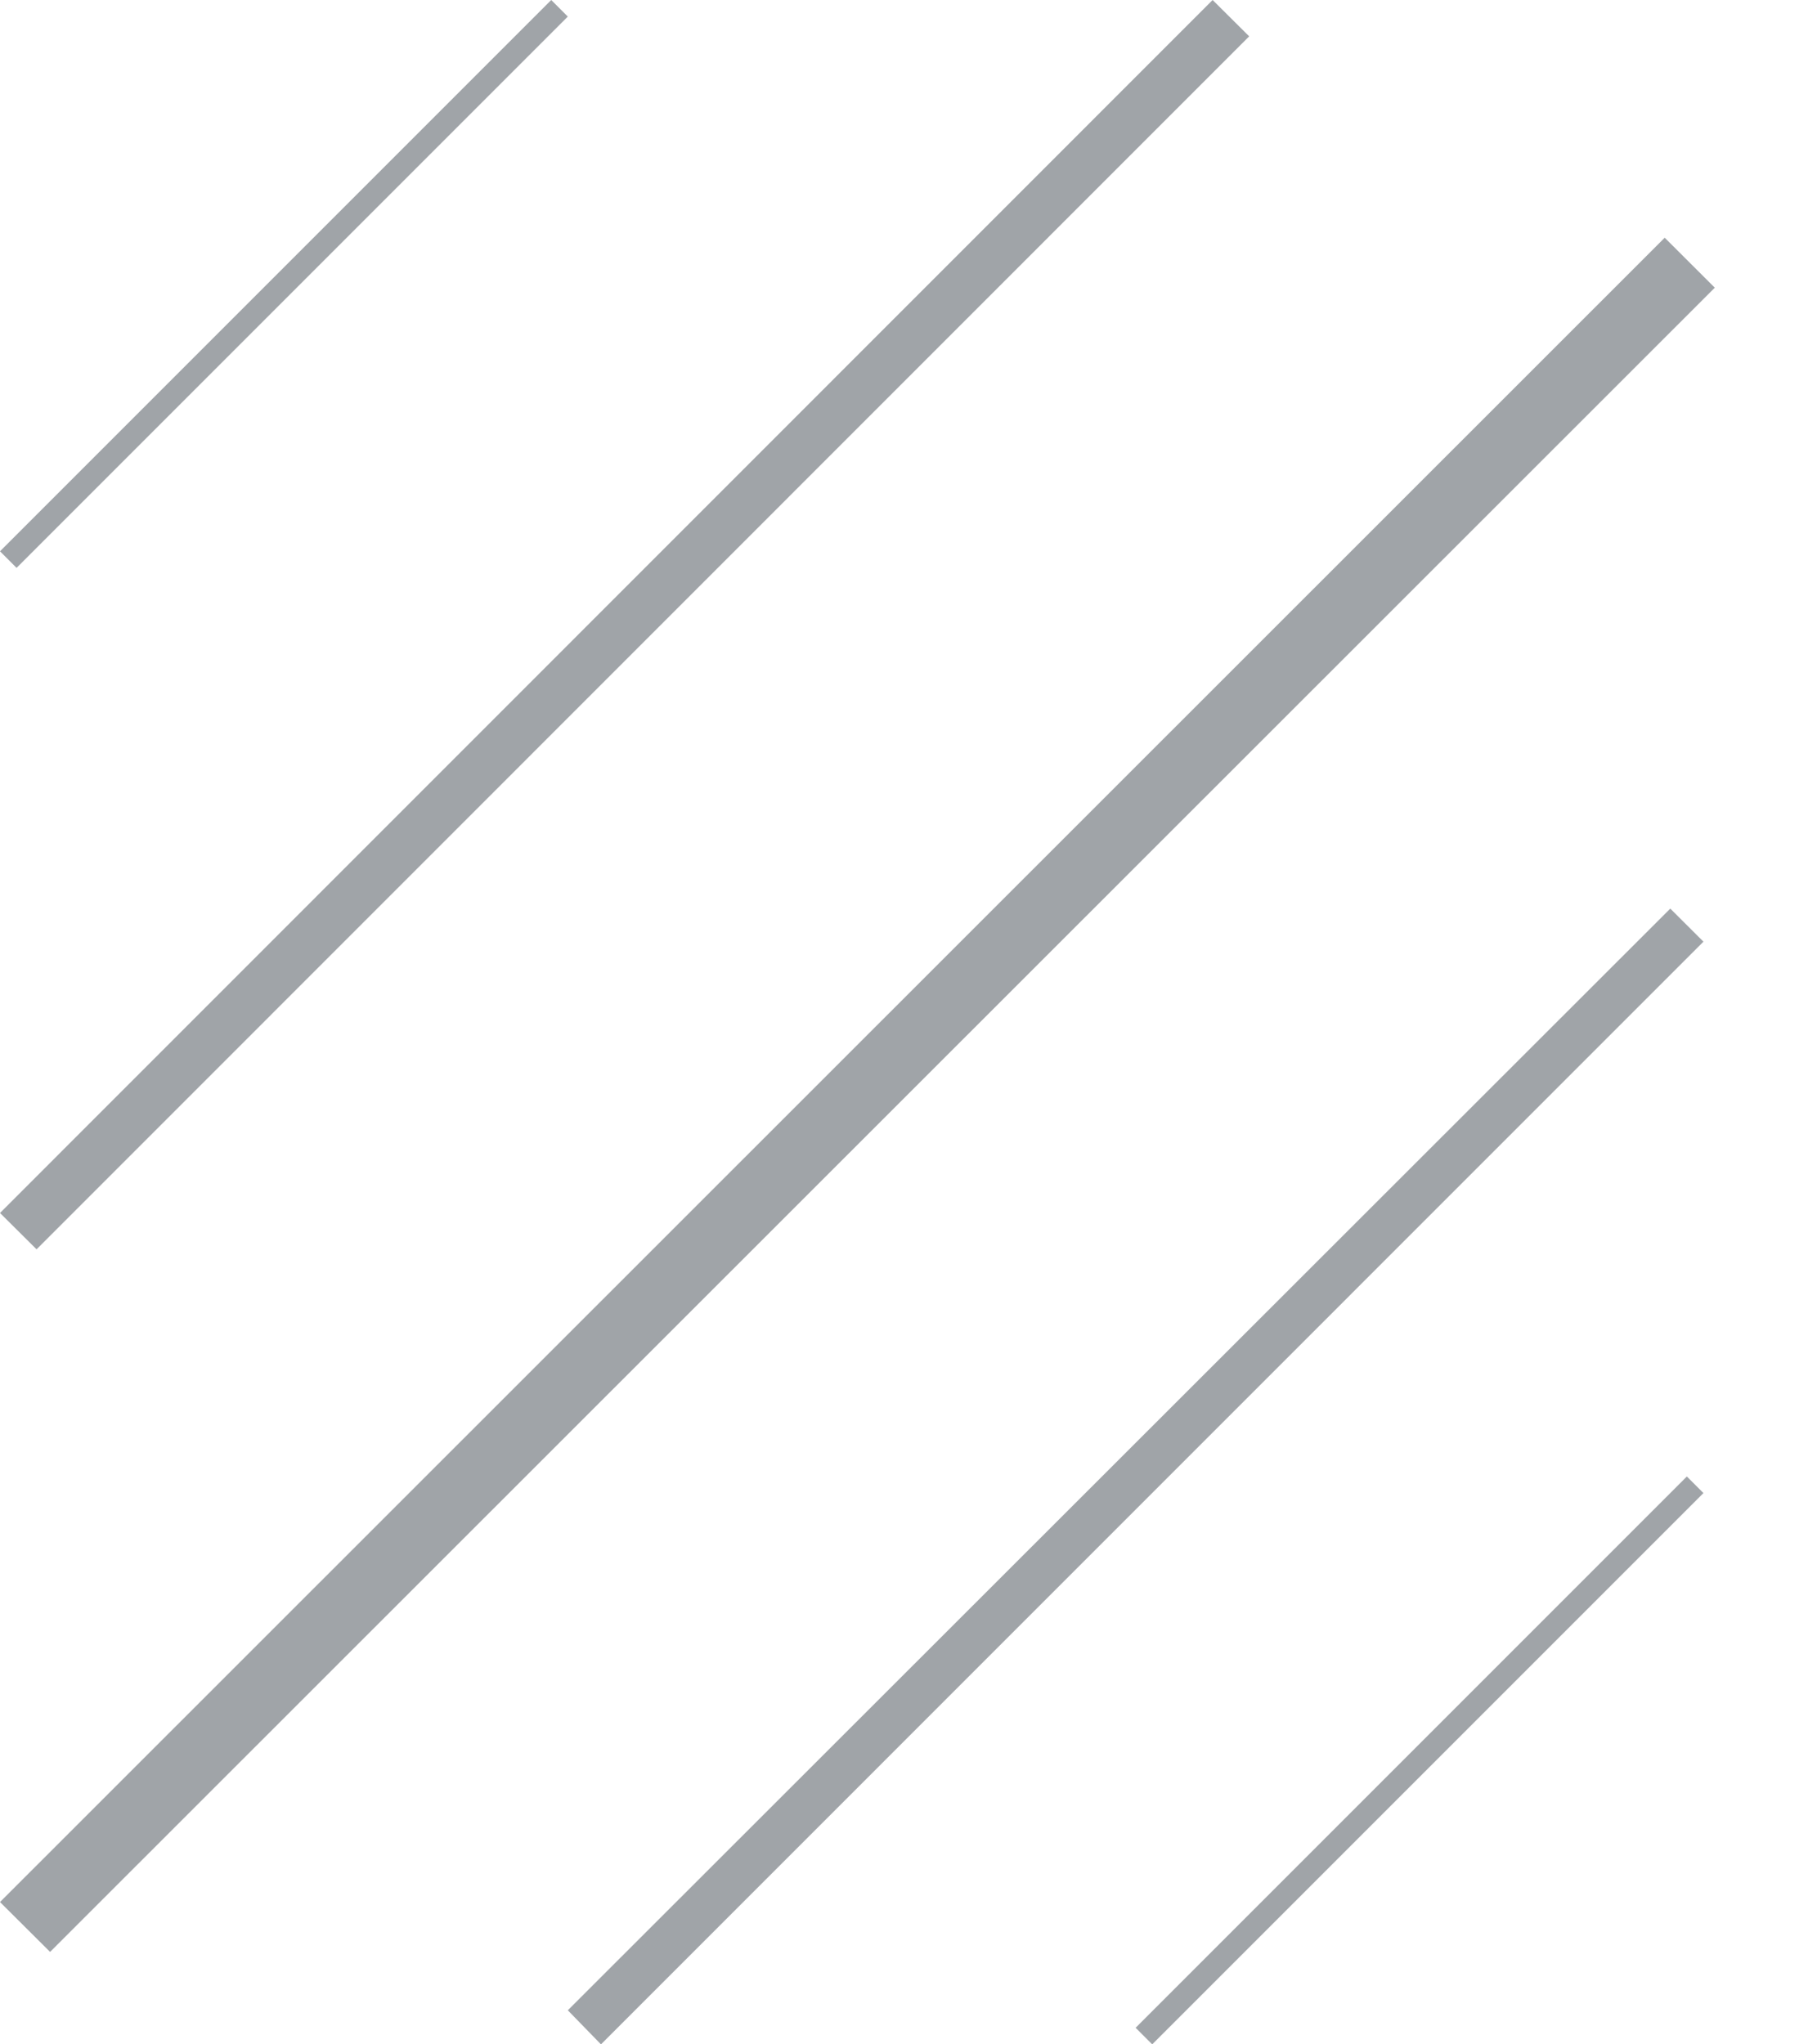
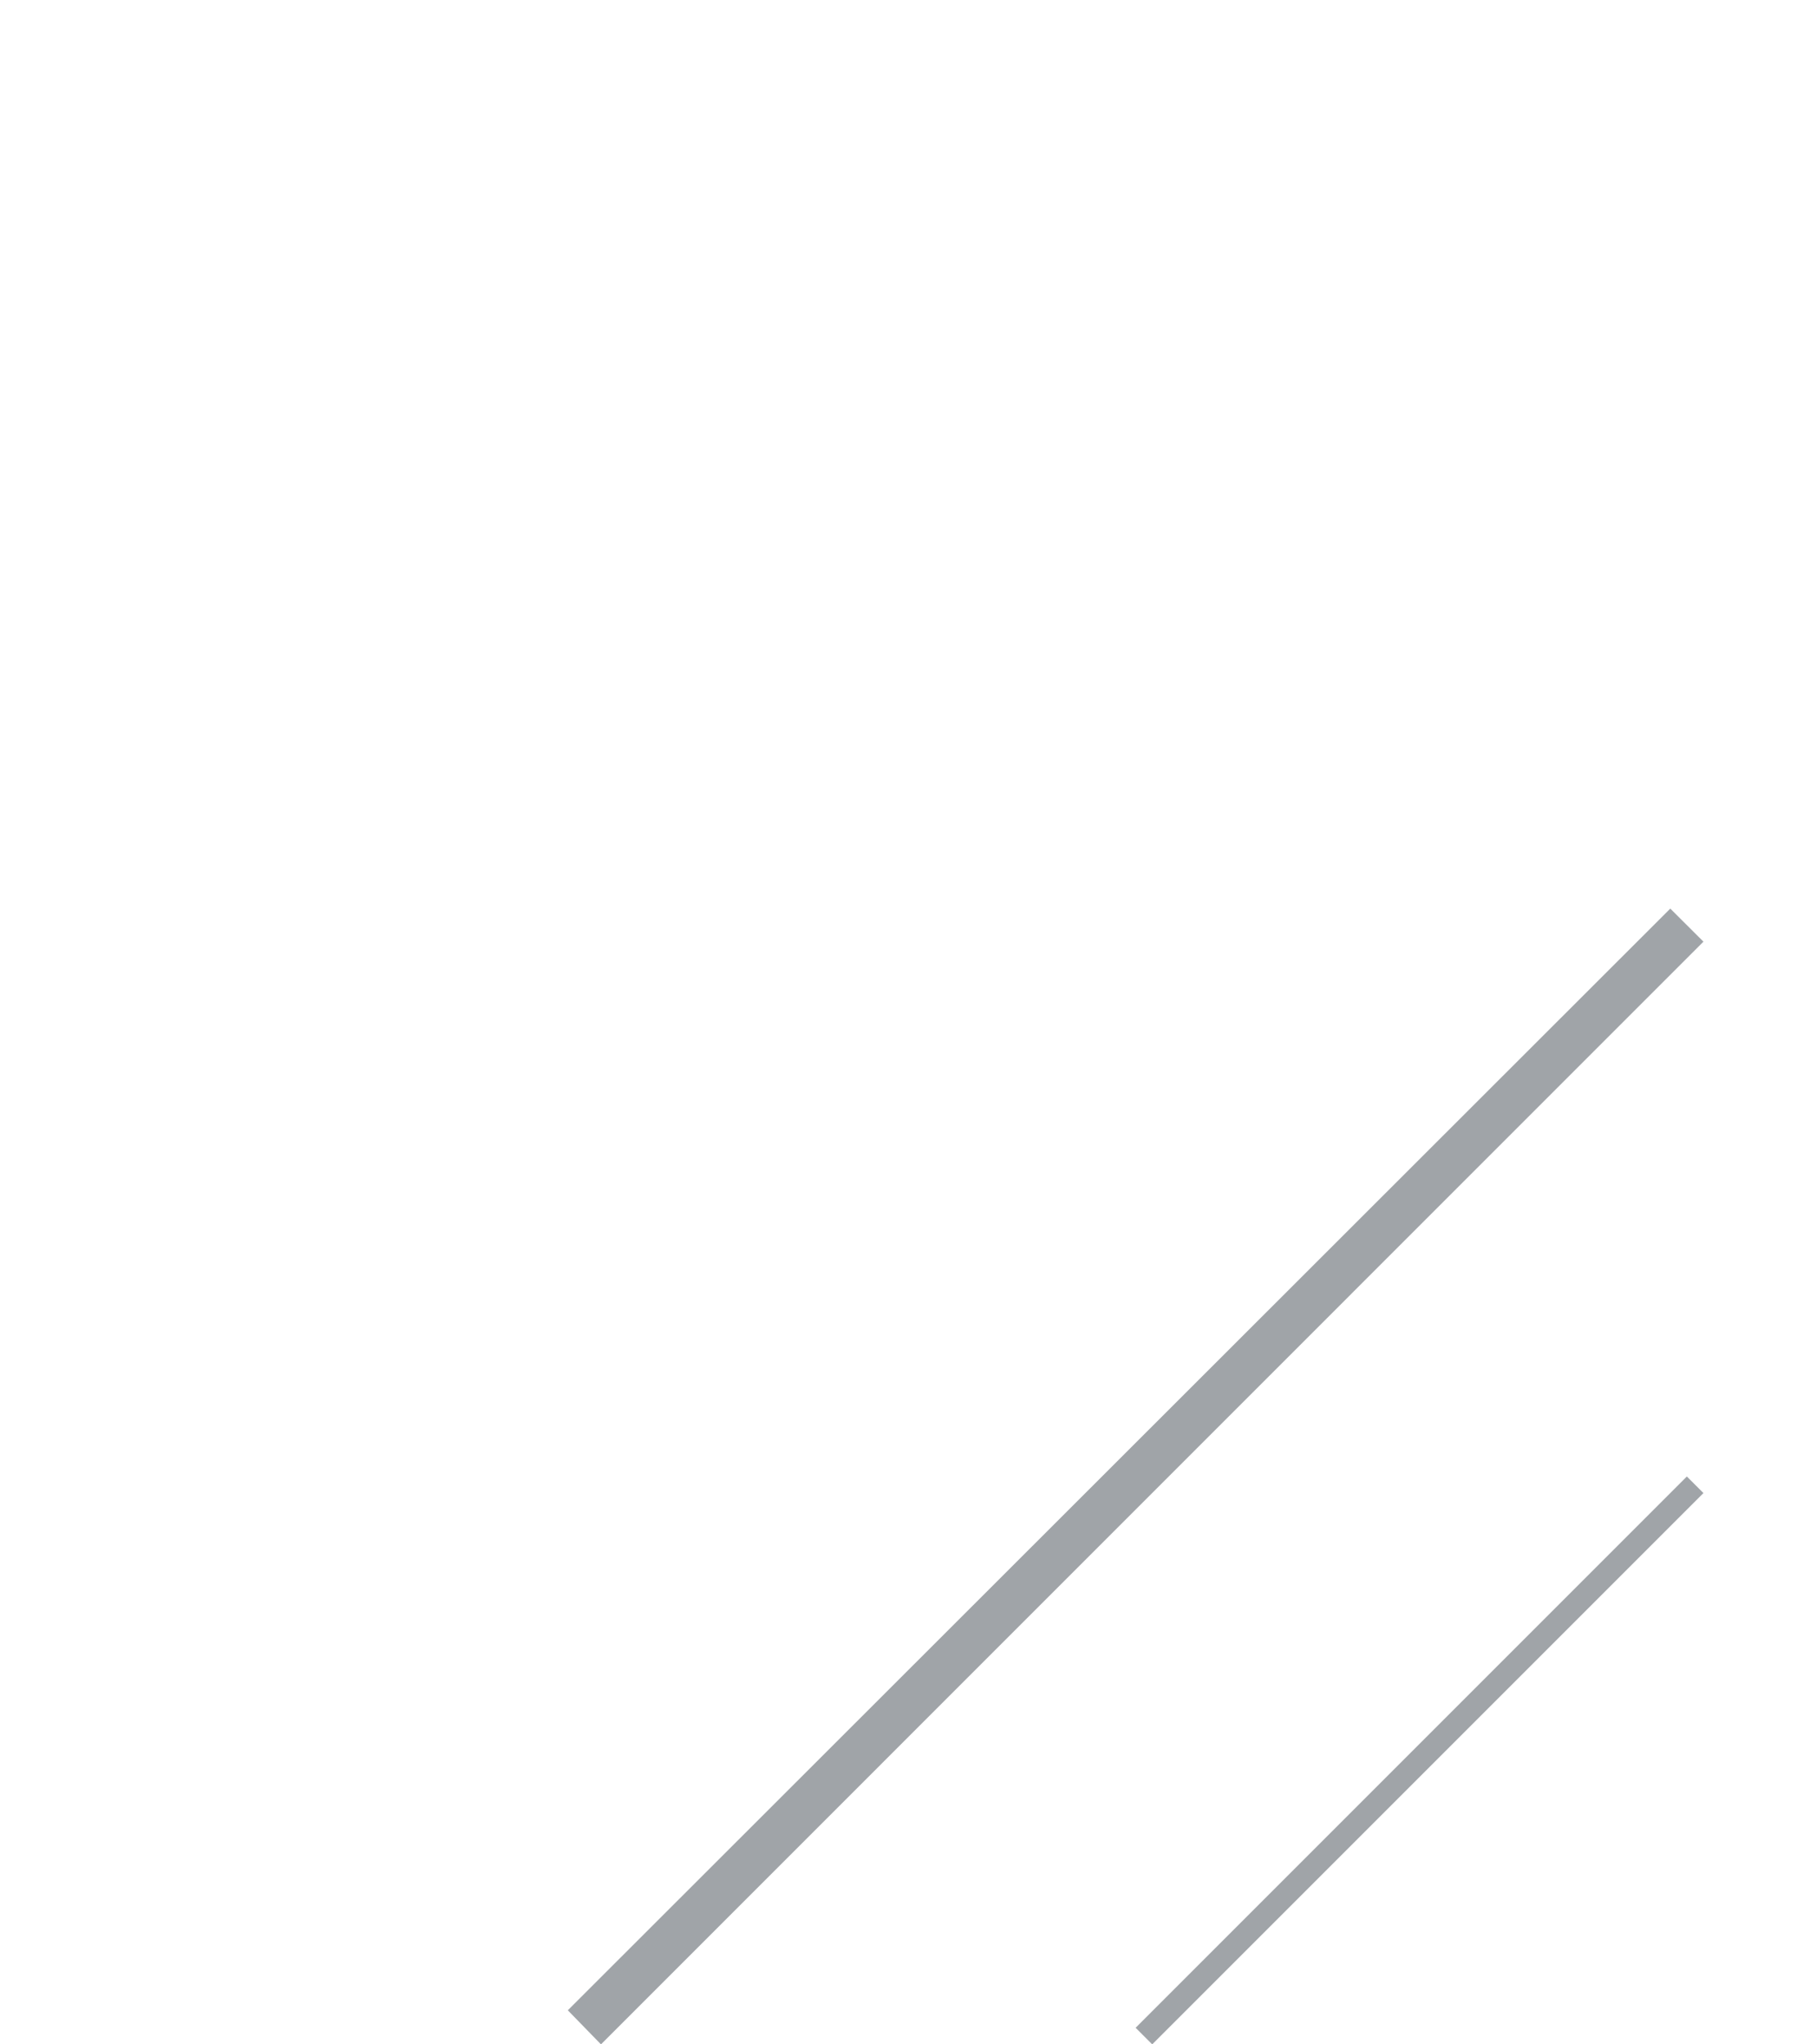
<svg xmlns="http://www.w3.org/2000/svg" width="16" height="18" viewBox="0 0 16 18" fill="none">
  <path d="M5.292 18L5 17.7L14.708 8L15 8.291L5.292 18Z" fill="#A0A4A8" />
-   <path d="M0.441 17.186L0 16.747L14.659 2.093L15.1 2.533L0.441 17.186Z" fill="#A0A4A8" />
-   <path d="M0.322 11L0 10.68L10.678 -1.33427e-07L11 0.32L0.322 11Z" fill="#A0A4A8" />
-   <path d="M0.146 5L0 4.854L4.854 1.2459e-07L5 0.146L0.146 5Z" fill="#A0A4A8" />
  <path d="M10.146 18L10 17.854L14.854 13L15 13.146L10.146 18Z" fill="#A0A4A8" />
</svg>